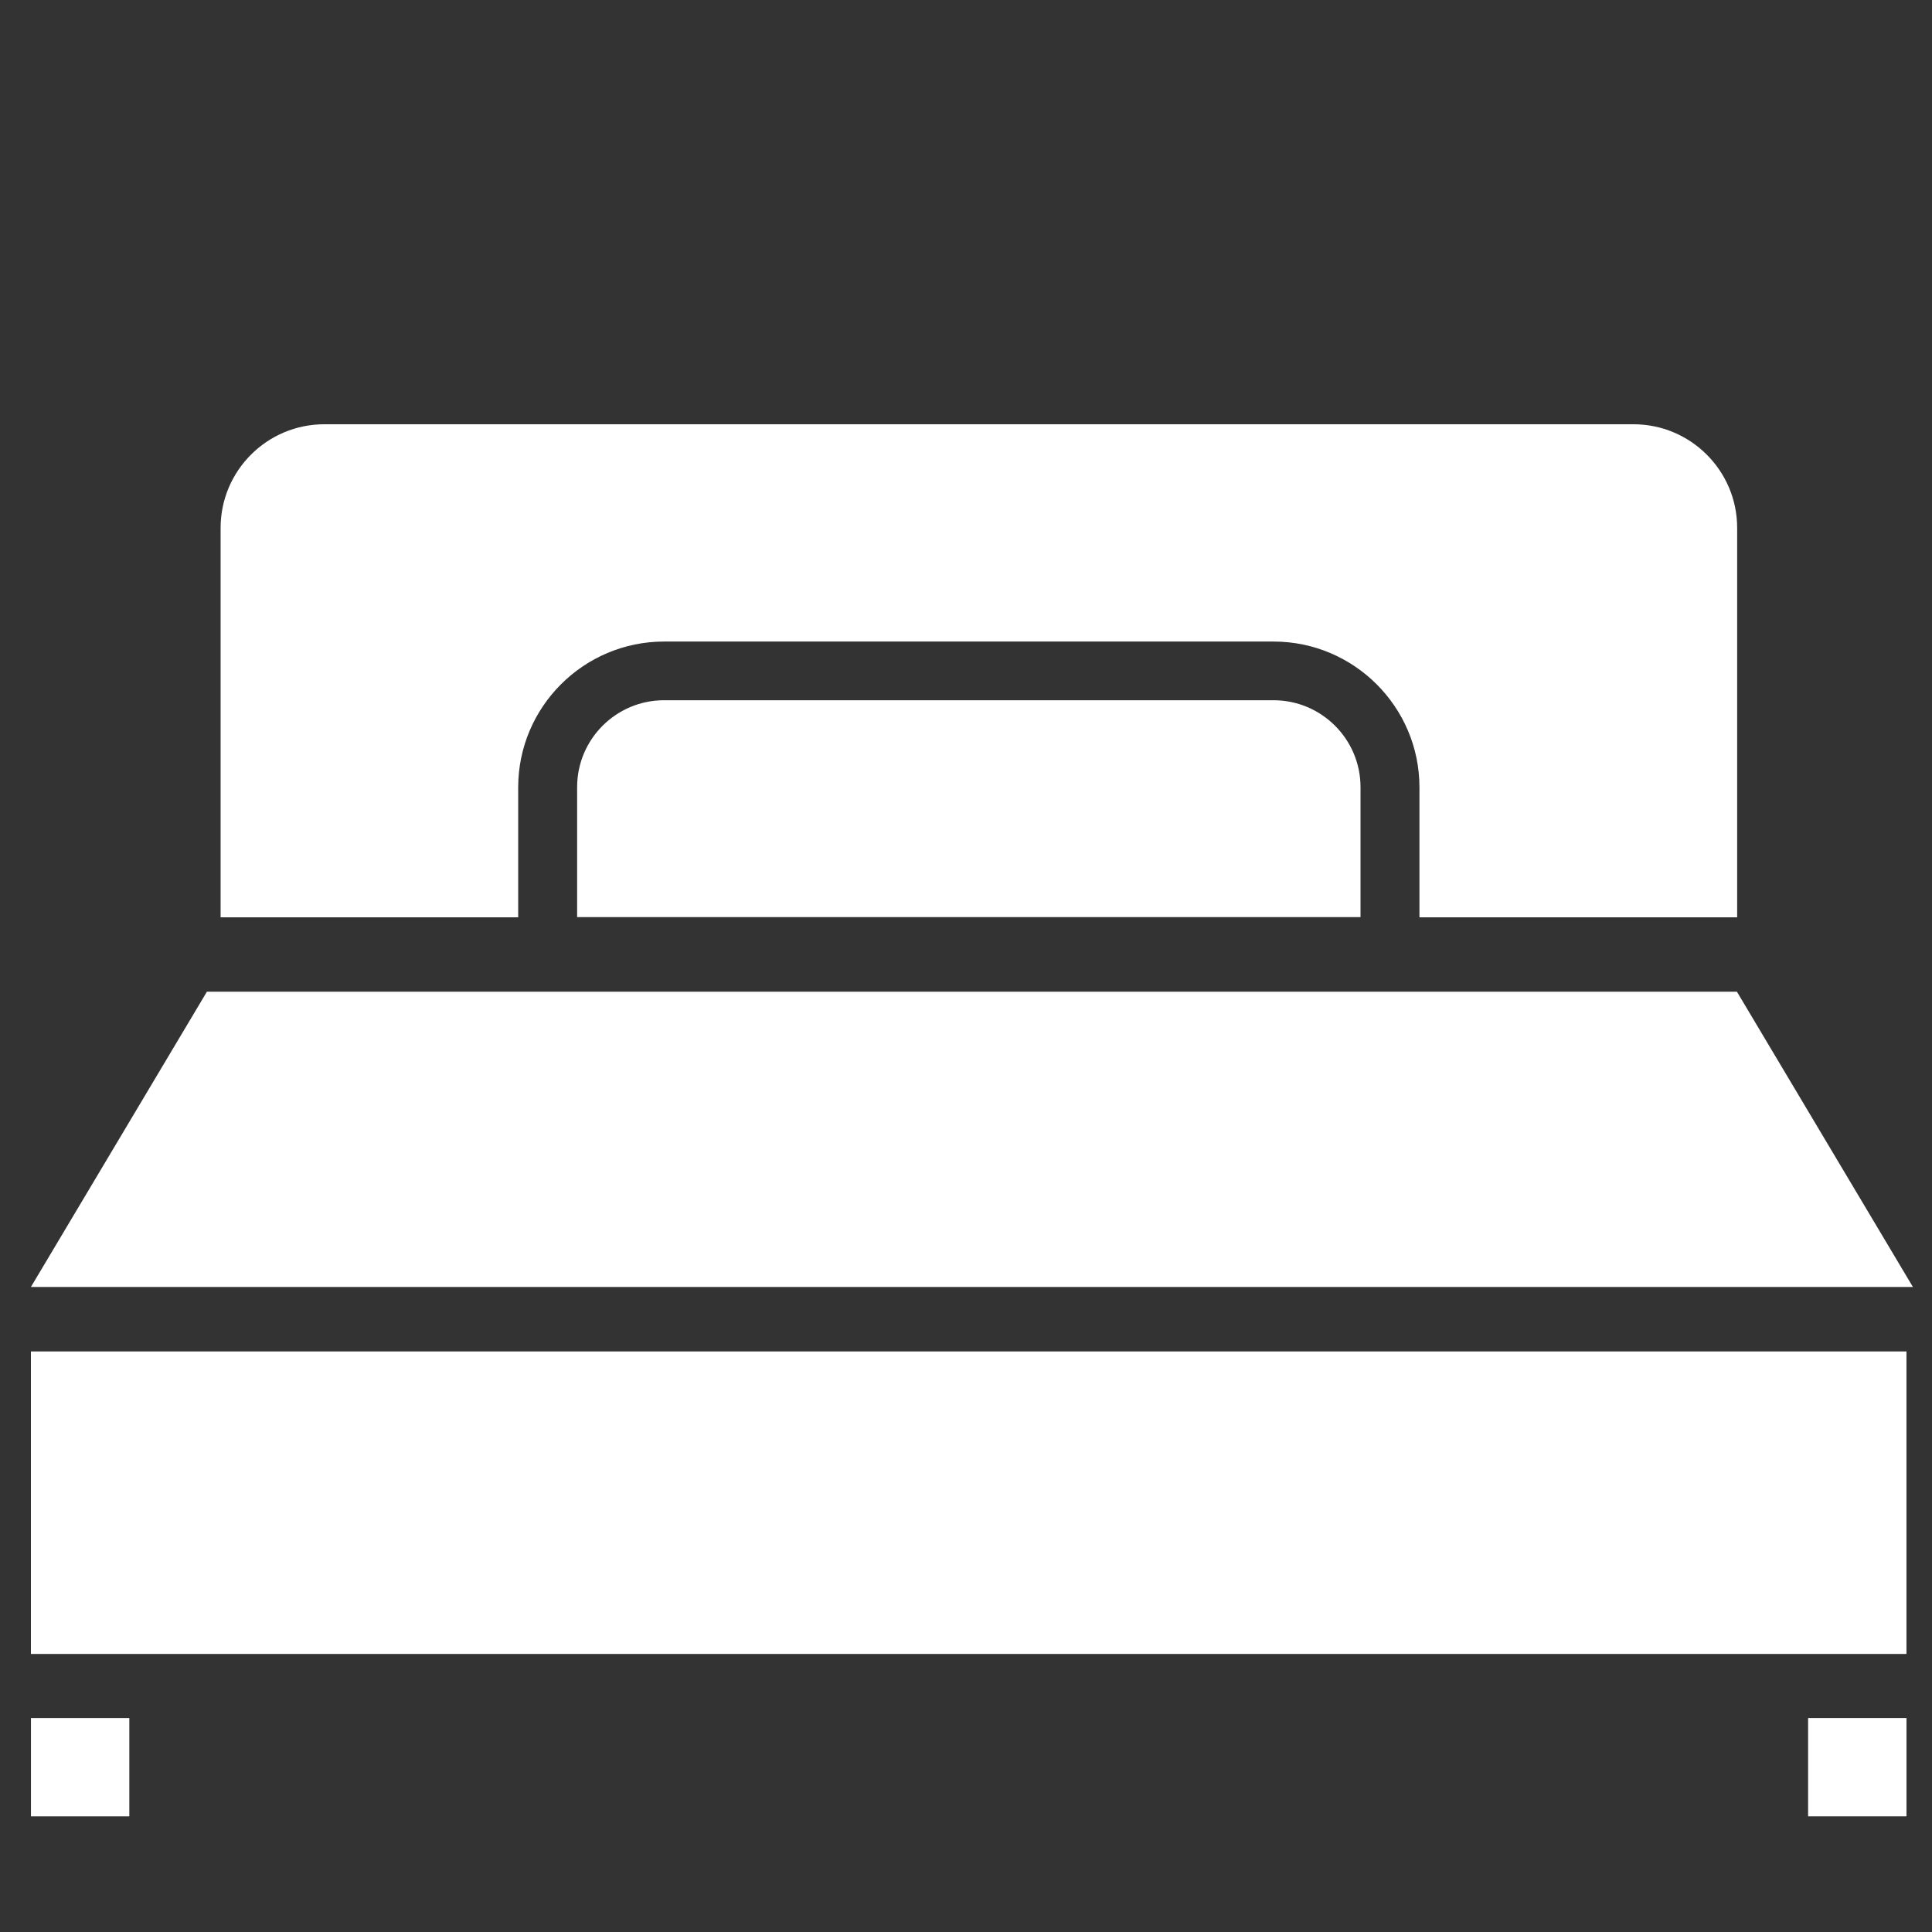
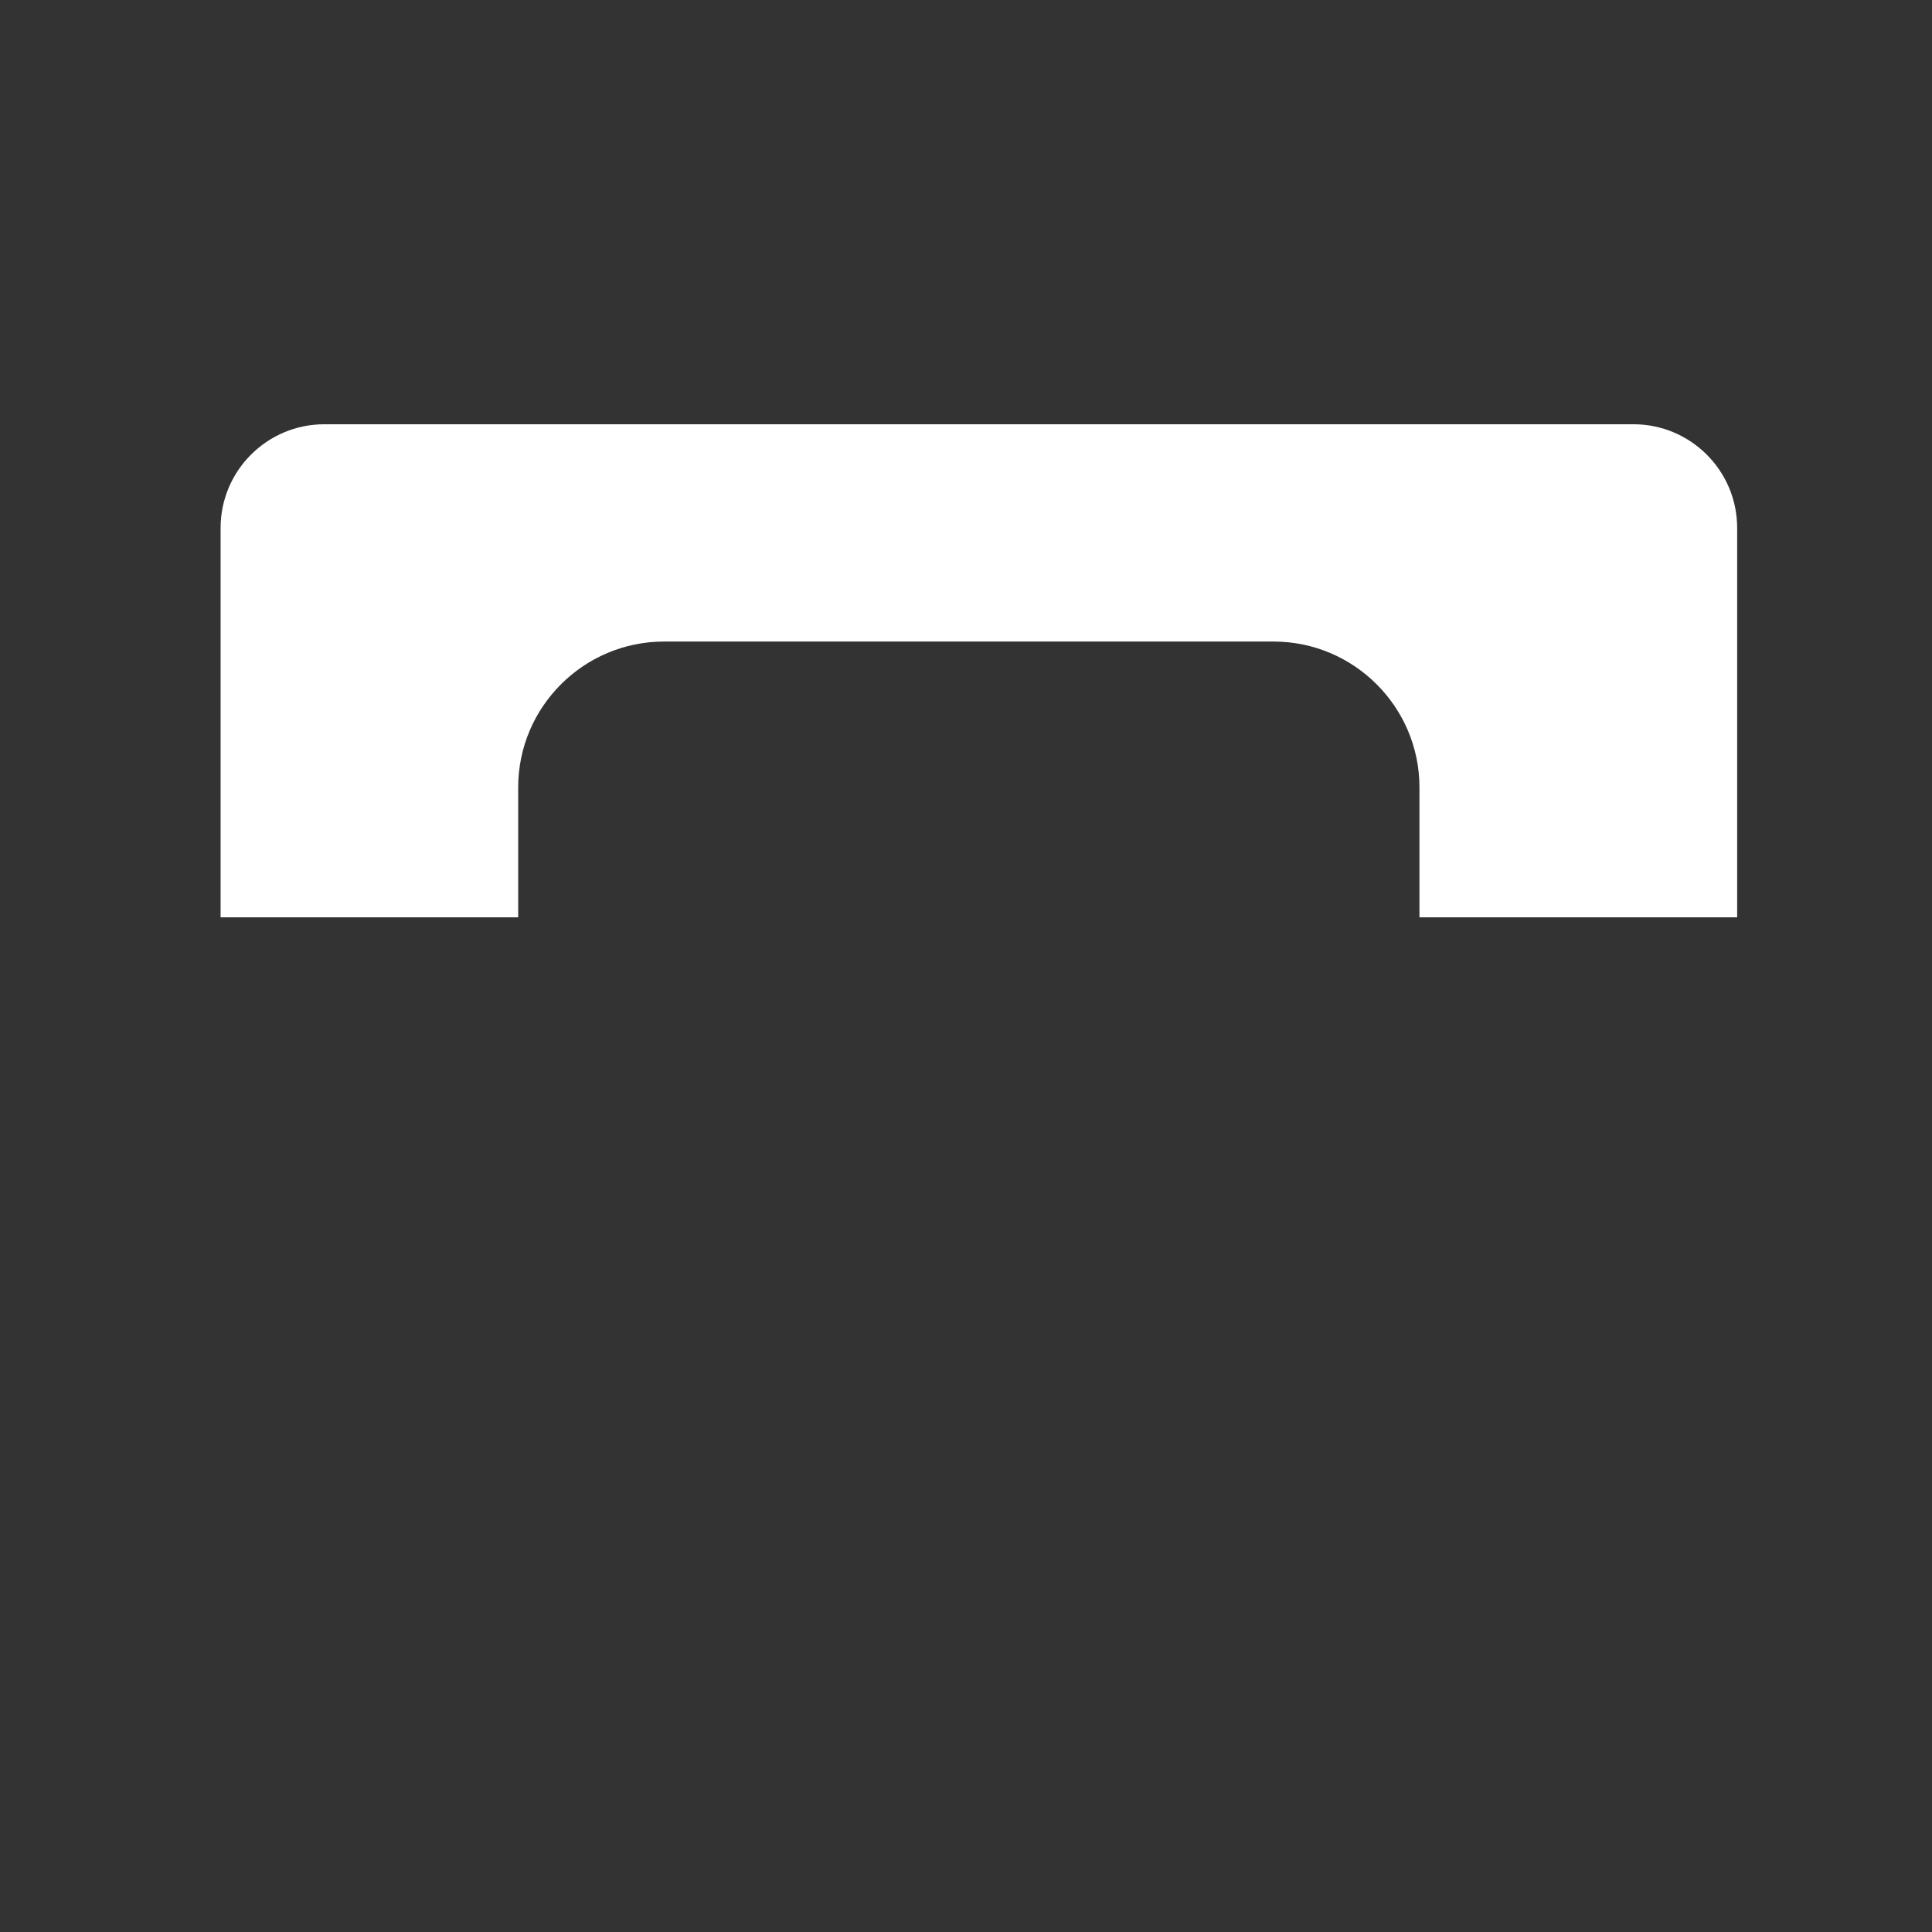
<svg xmlns="http://www.w3.org/2000/svg" width="125" height="125" viewBox="0 0 125 125" fill="none">
  <rect x="0" y="0" width="125" height="125" fill="#333333" stroke="none" />
-   <path d="M123.349 111.156H116.984V117.515H123.349V111.156Z" fill="white" />
-   <path d="M2.003 117.516H8.367V111.157H2.003L2.003 117.516Z" fill="white" />
-   <path d="M123.348 87.438H2V107.01H123.348V87.438Z" fill="white" />
-   <path d="M112.379 64.164H62.889H13.386L2 83.267H62.889H123.765L112.379 64.164Z" fill="white" />
-   <path d="M82.399 45.305H42.965C39.864 45.305 37.34 47.827 37.34 50.925V59.337H88.025V50.925C88.025 47.827 85.501 45.305 82.399 45.305Z" fill="white" />
  <path d="M105.681 27.449H20.987C17.281 27.449 14.273 30.454 14.273 34.157V59.35H33.527V50.939C33.527 45.747 37.756 41.508 42.966 41.508H82.399C87.595 41.508 91.838 45.734 91.838 50.939V59.35H112.394V34.157C112.394 30.454 109.386 27.449 105.681 27.449Z" fill="white" />
</svg>